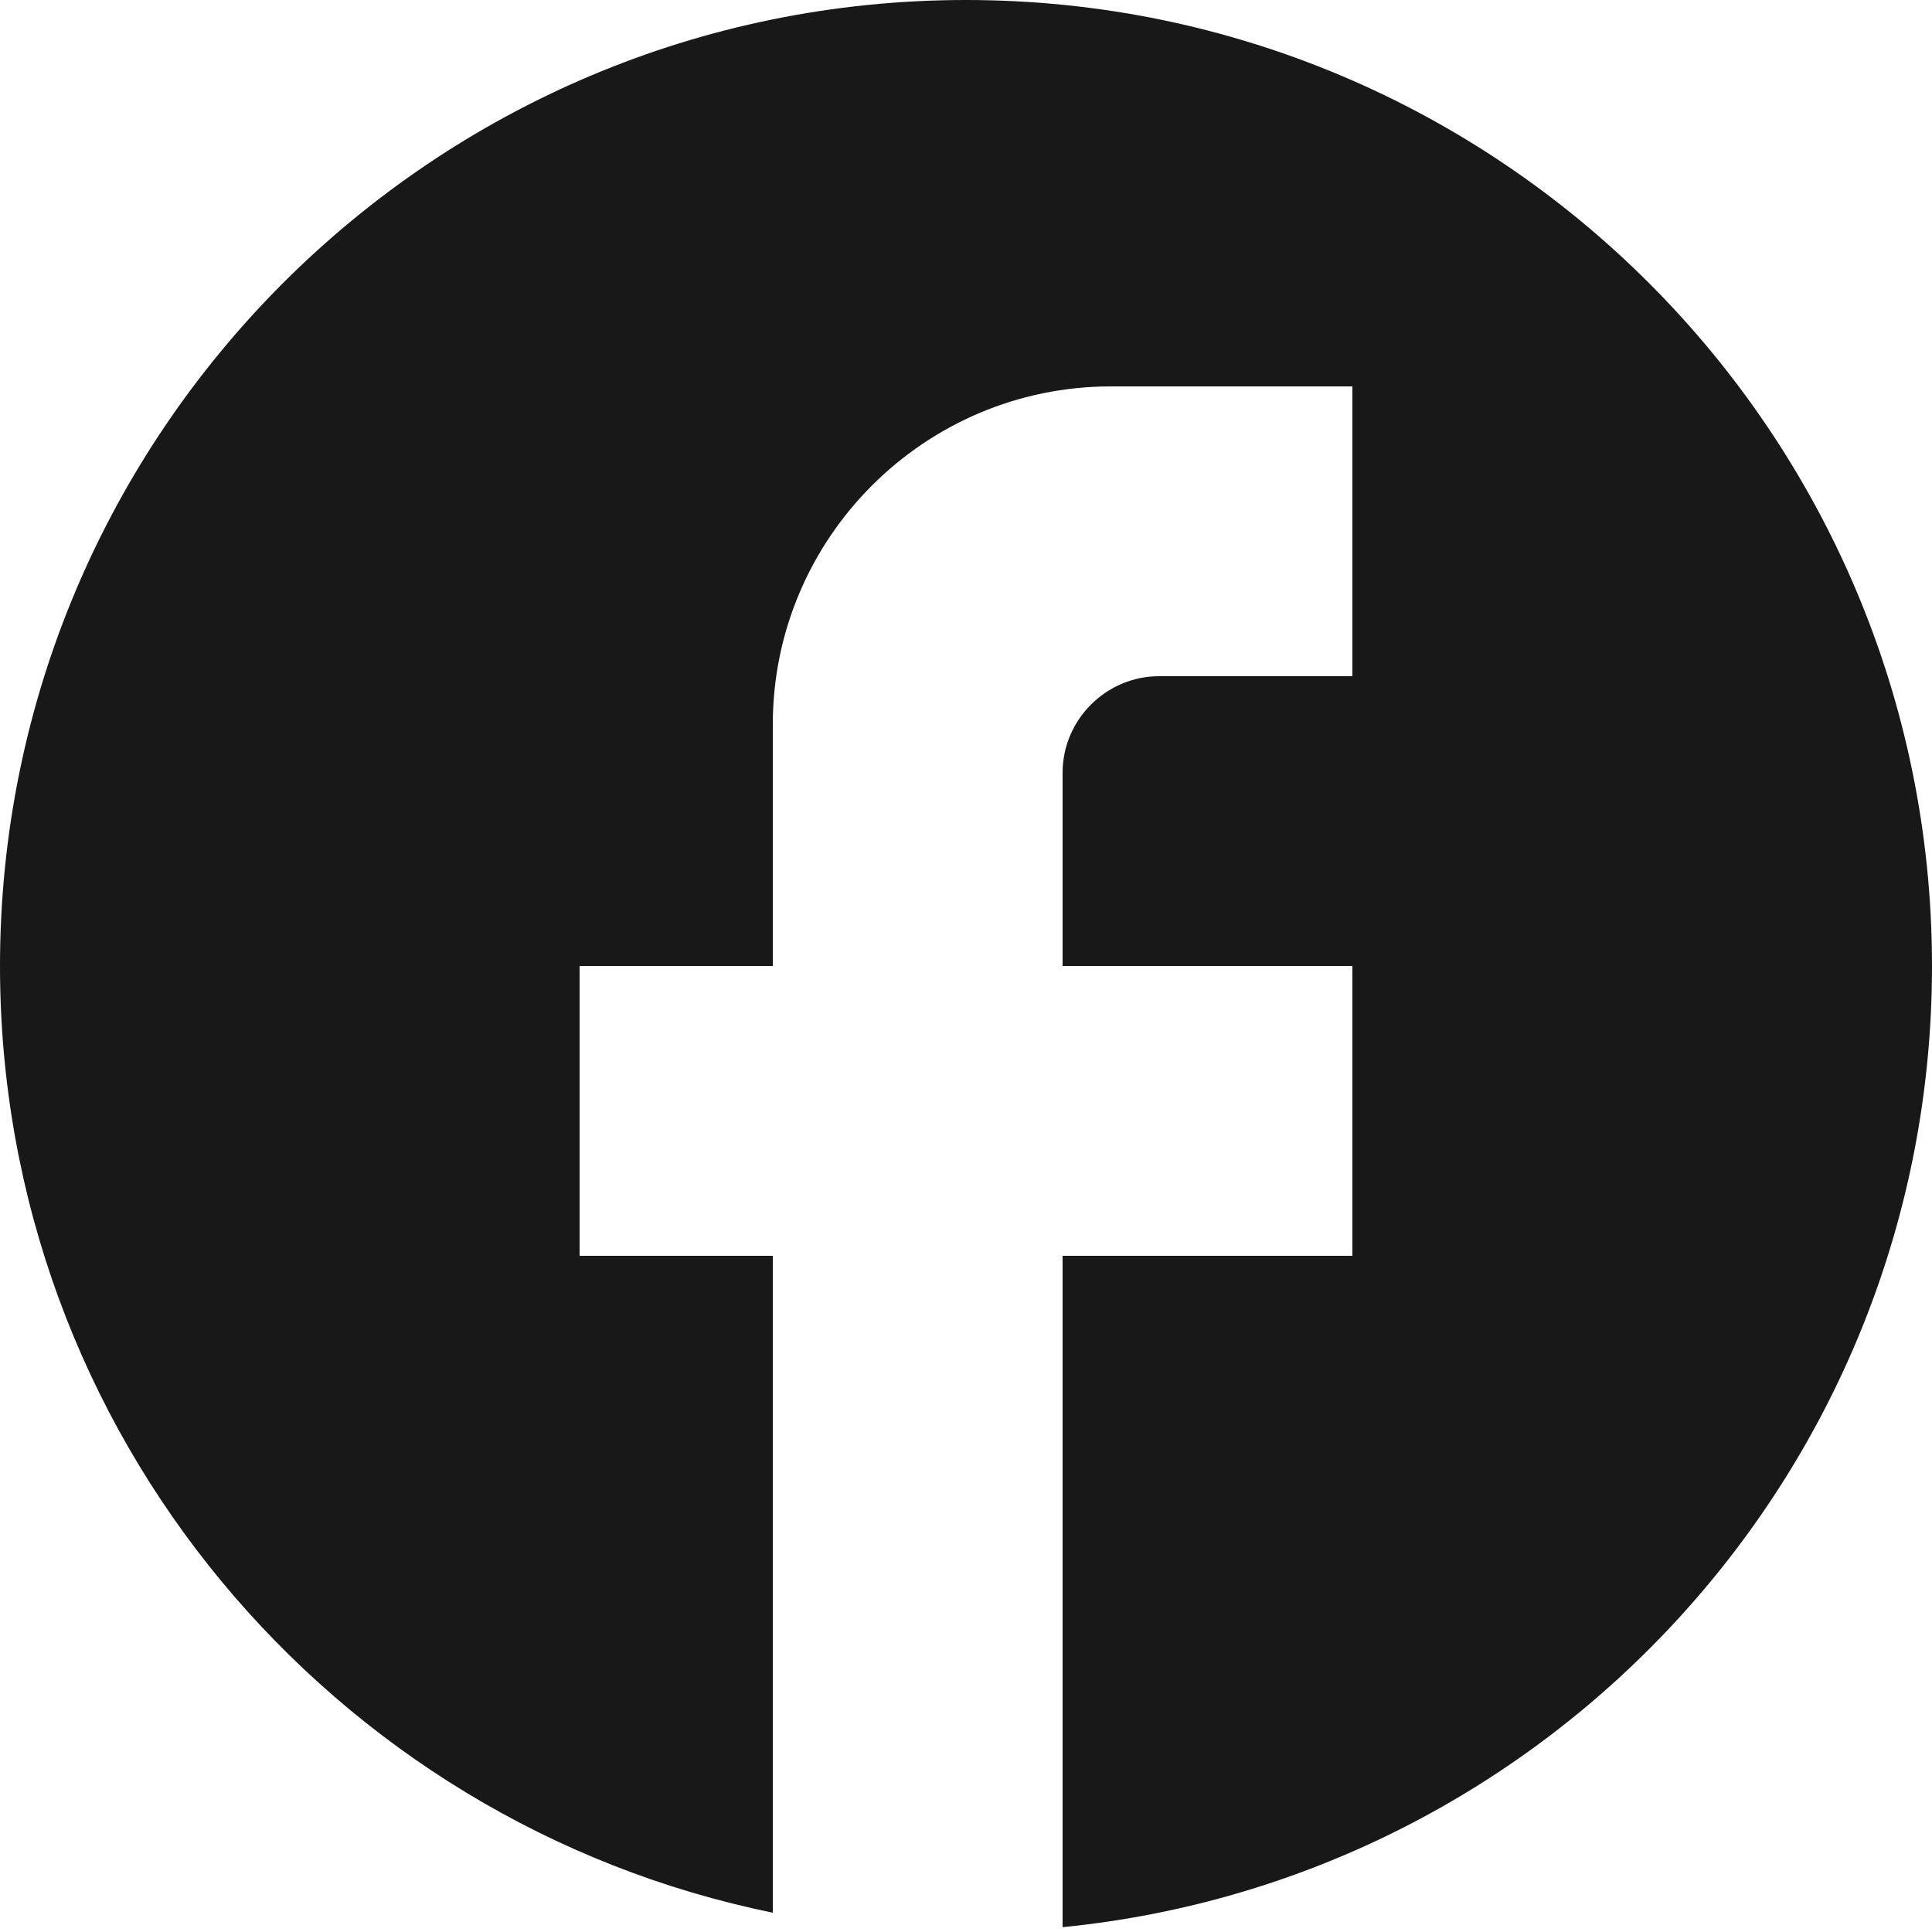
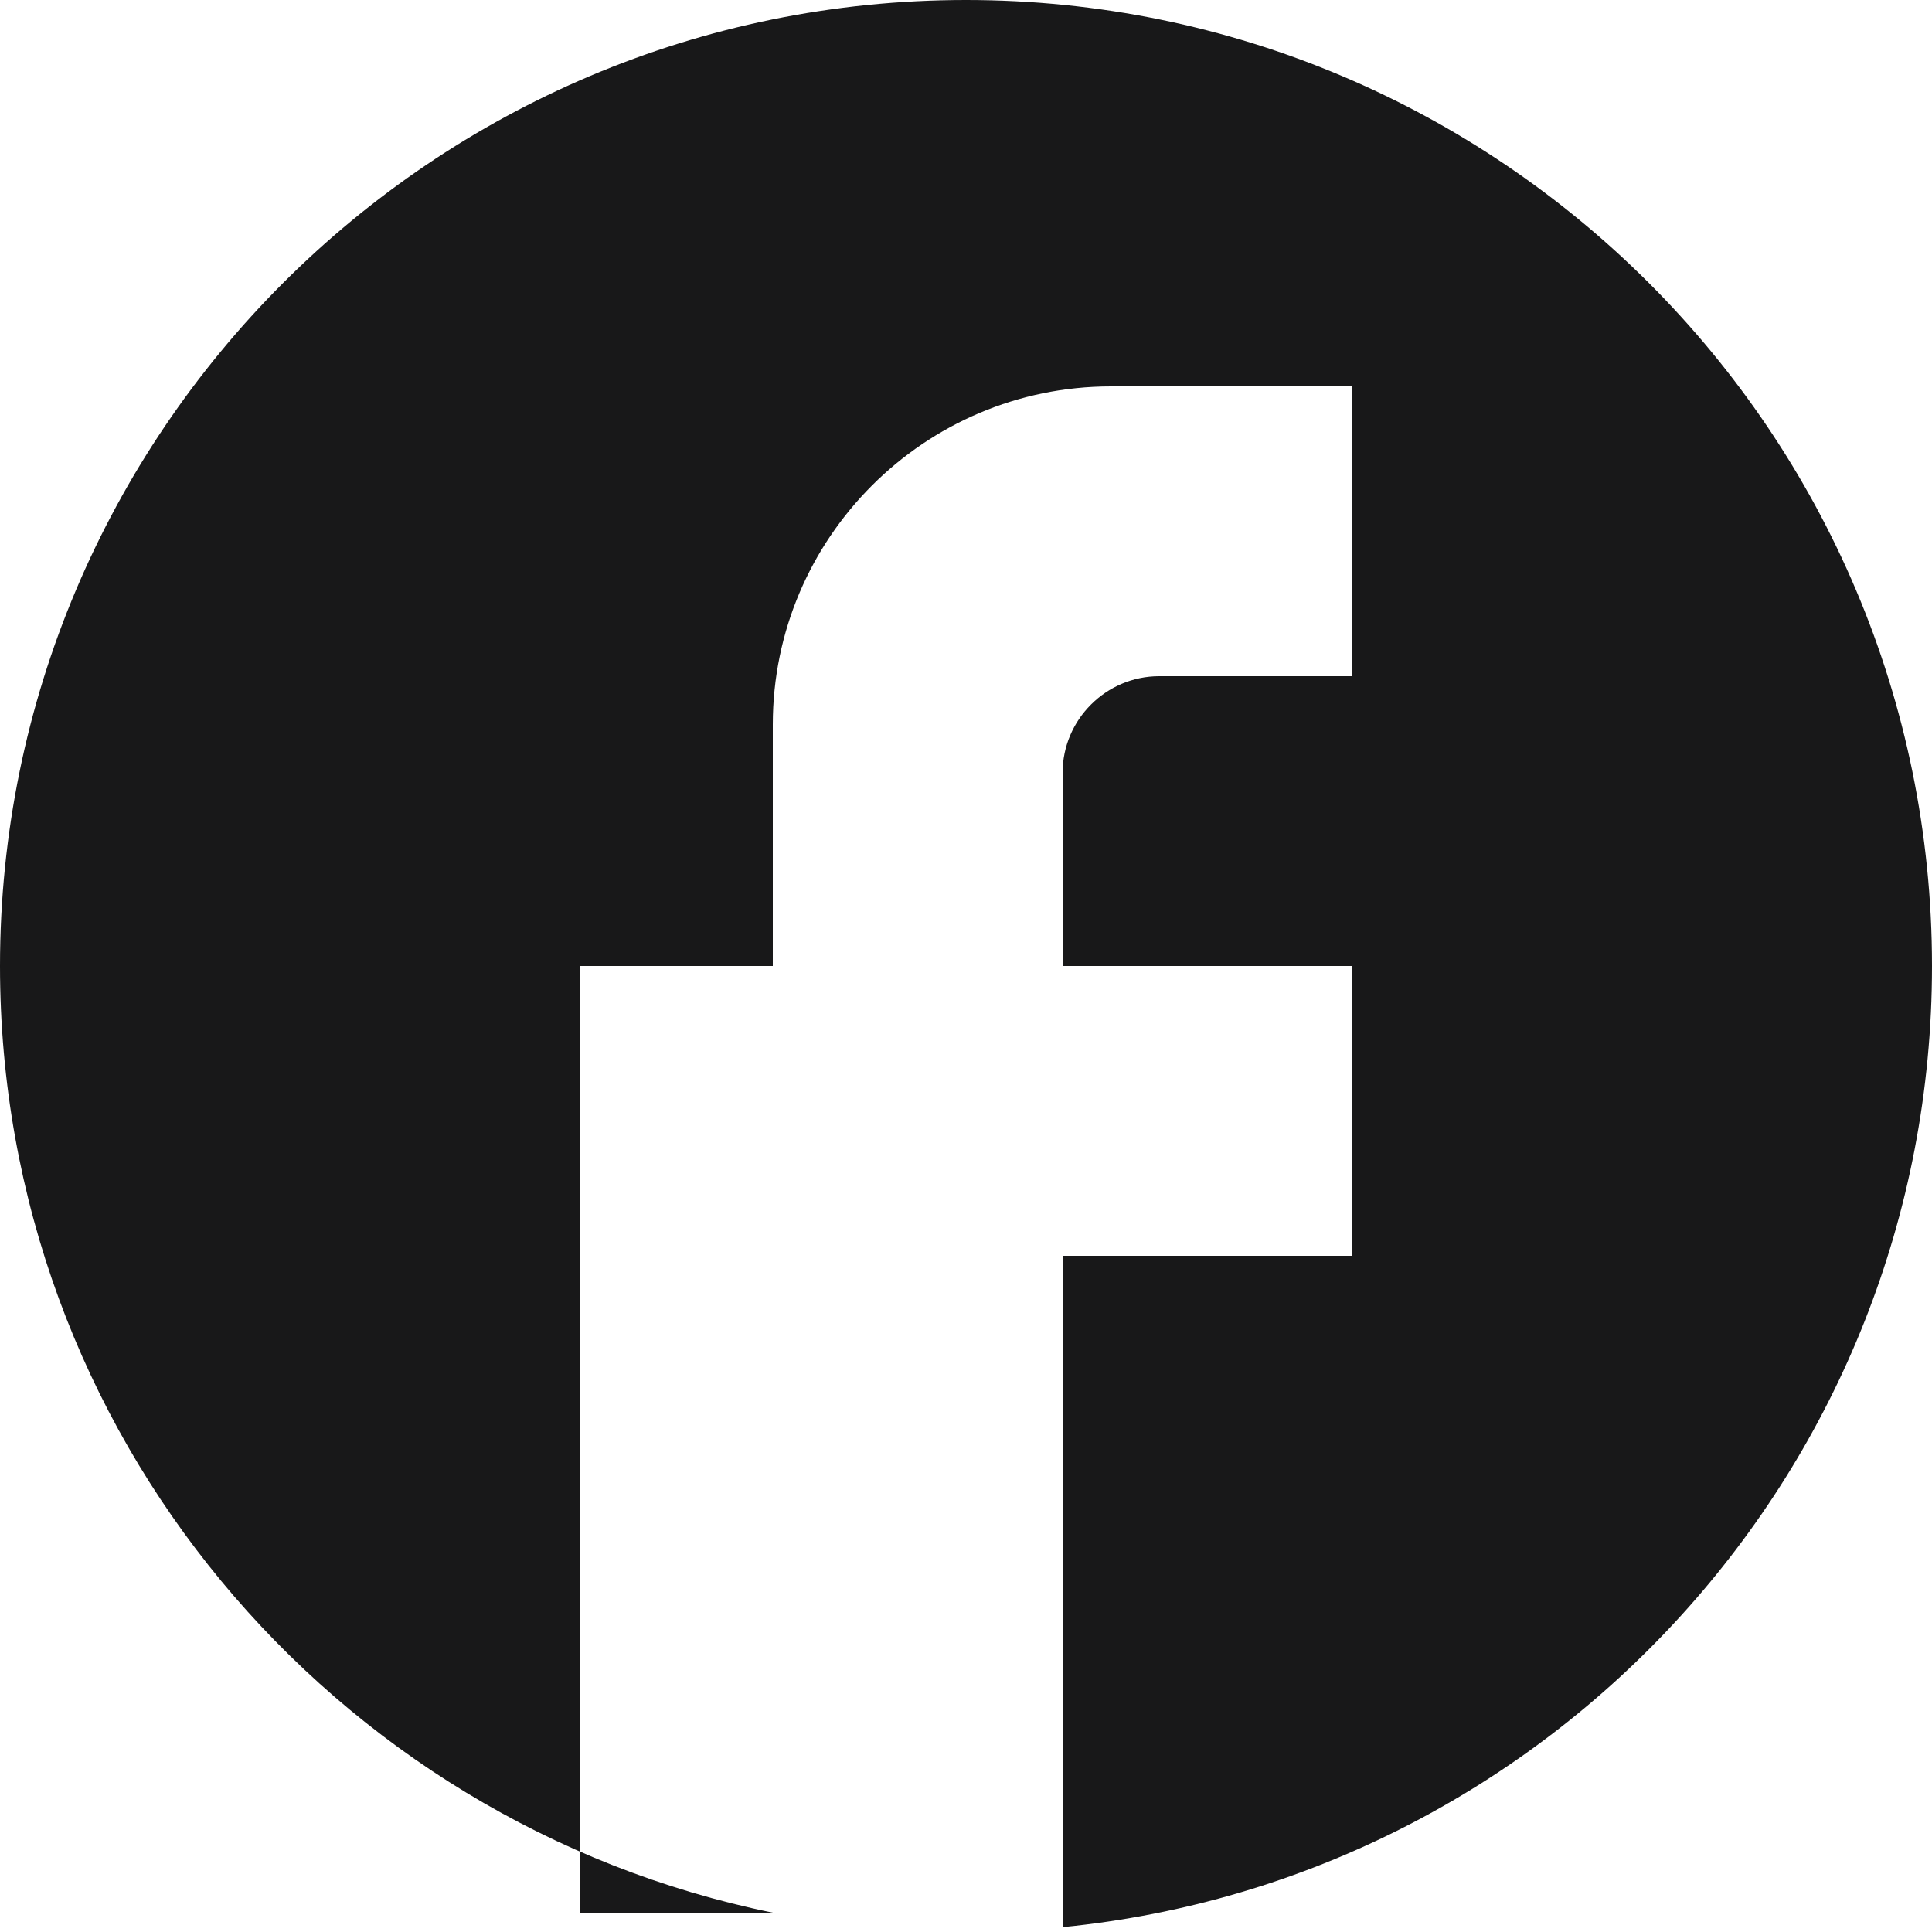
<svg xmlns="http://www.w3.org/2000/svg" width="64" height="64" viewBox="0 0 64 64" fill="none">
-   <path d="M64 32C64 14.336 49.664 0 32 0C14.336 0 0 14.336 0 32C0 47.488 11.008 60.384 25.6 63.36V41.6H19.2V32H25.6V24C25.6 17.824 30.624 12.8 36.8 12.8H44.8V22.4H38.4C36.64 22.4 35.2 23.84 35.2 25.6V32H44.8V41.6H35.2V63.84C51.36 62.24 64 48.608 64 32Z" fill="#181819" />
+   <path d="M64 32C64 14.336 49.664 0 32 0C14.336 0 0 14.336 0 32C0 47.488 11.008 60.384 25.6 63.36H19.2V32H25.6V24C25.6 17.824 30.624 12.8 36.8 12.8H44.8V22.4H38.4C36.64 22.4 35.2 23.84 35.2 25.6V32H44.8V41.6H35.2V63.84C51.36 62.24 64 48.608 64 32Z" fill="#181819" />
</svg>